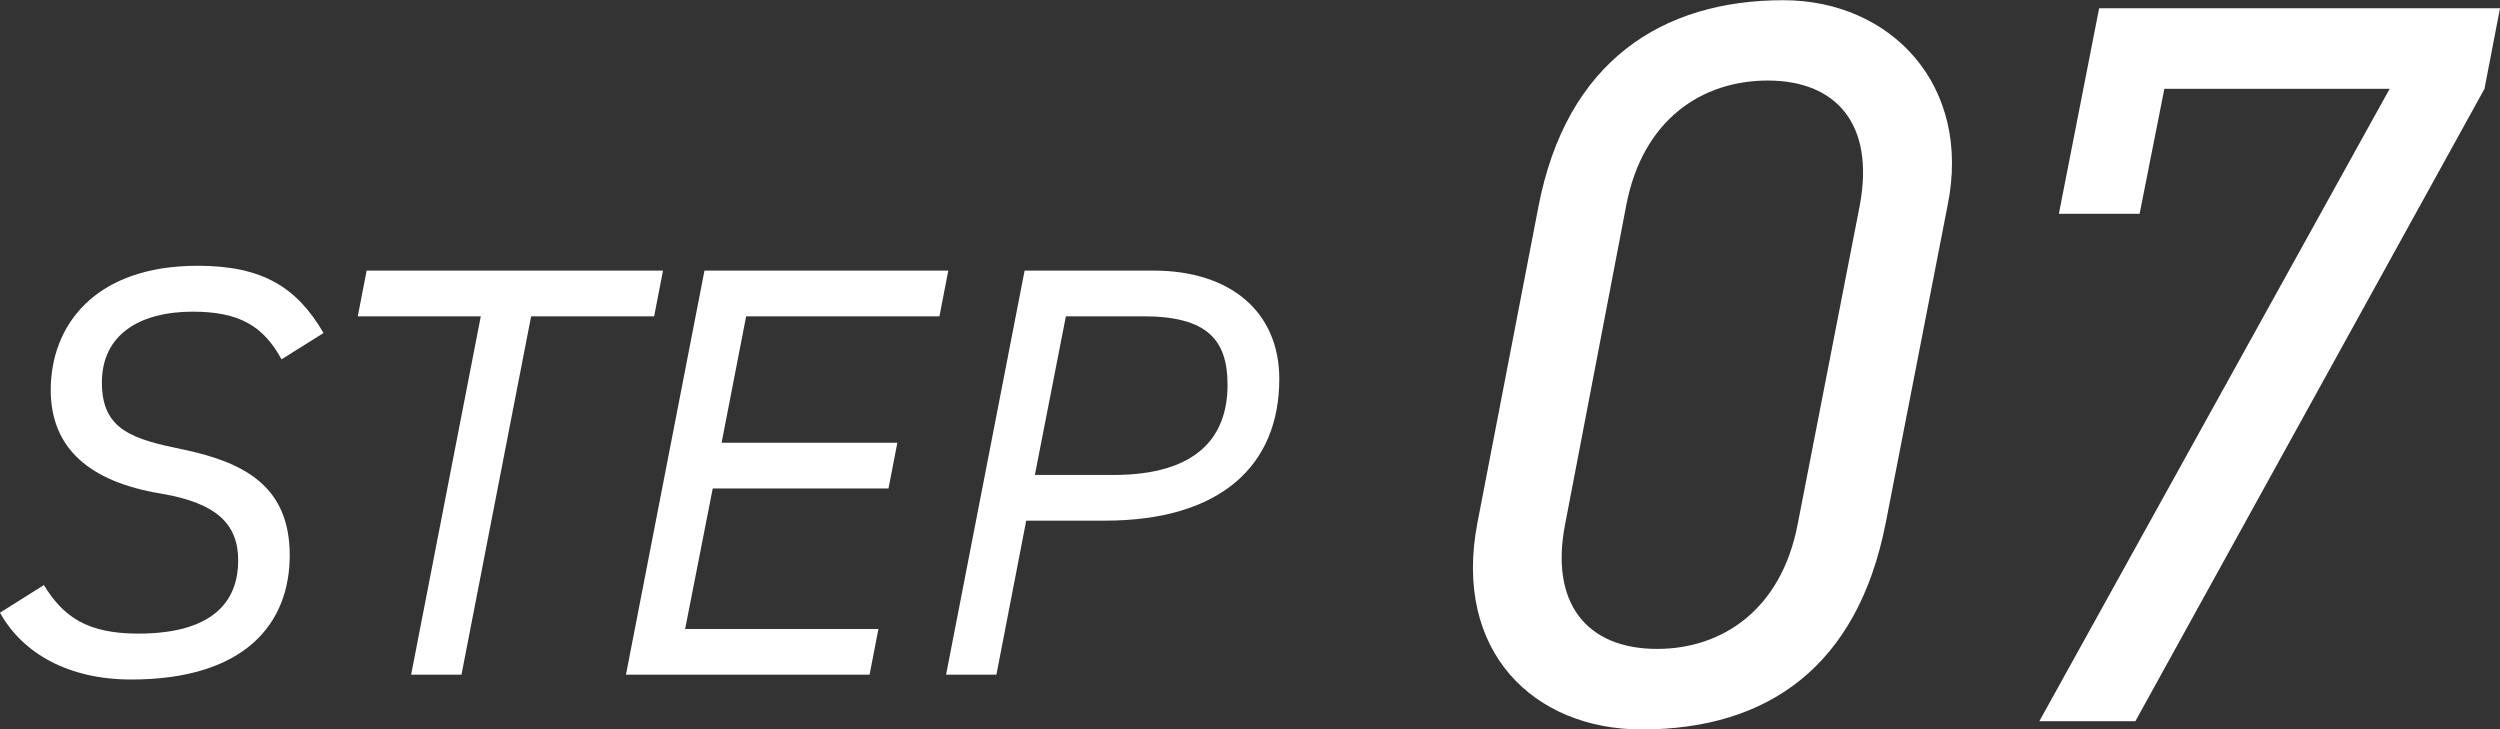
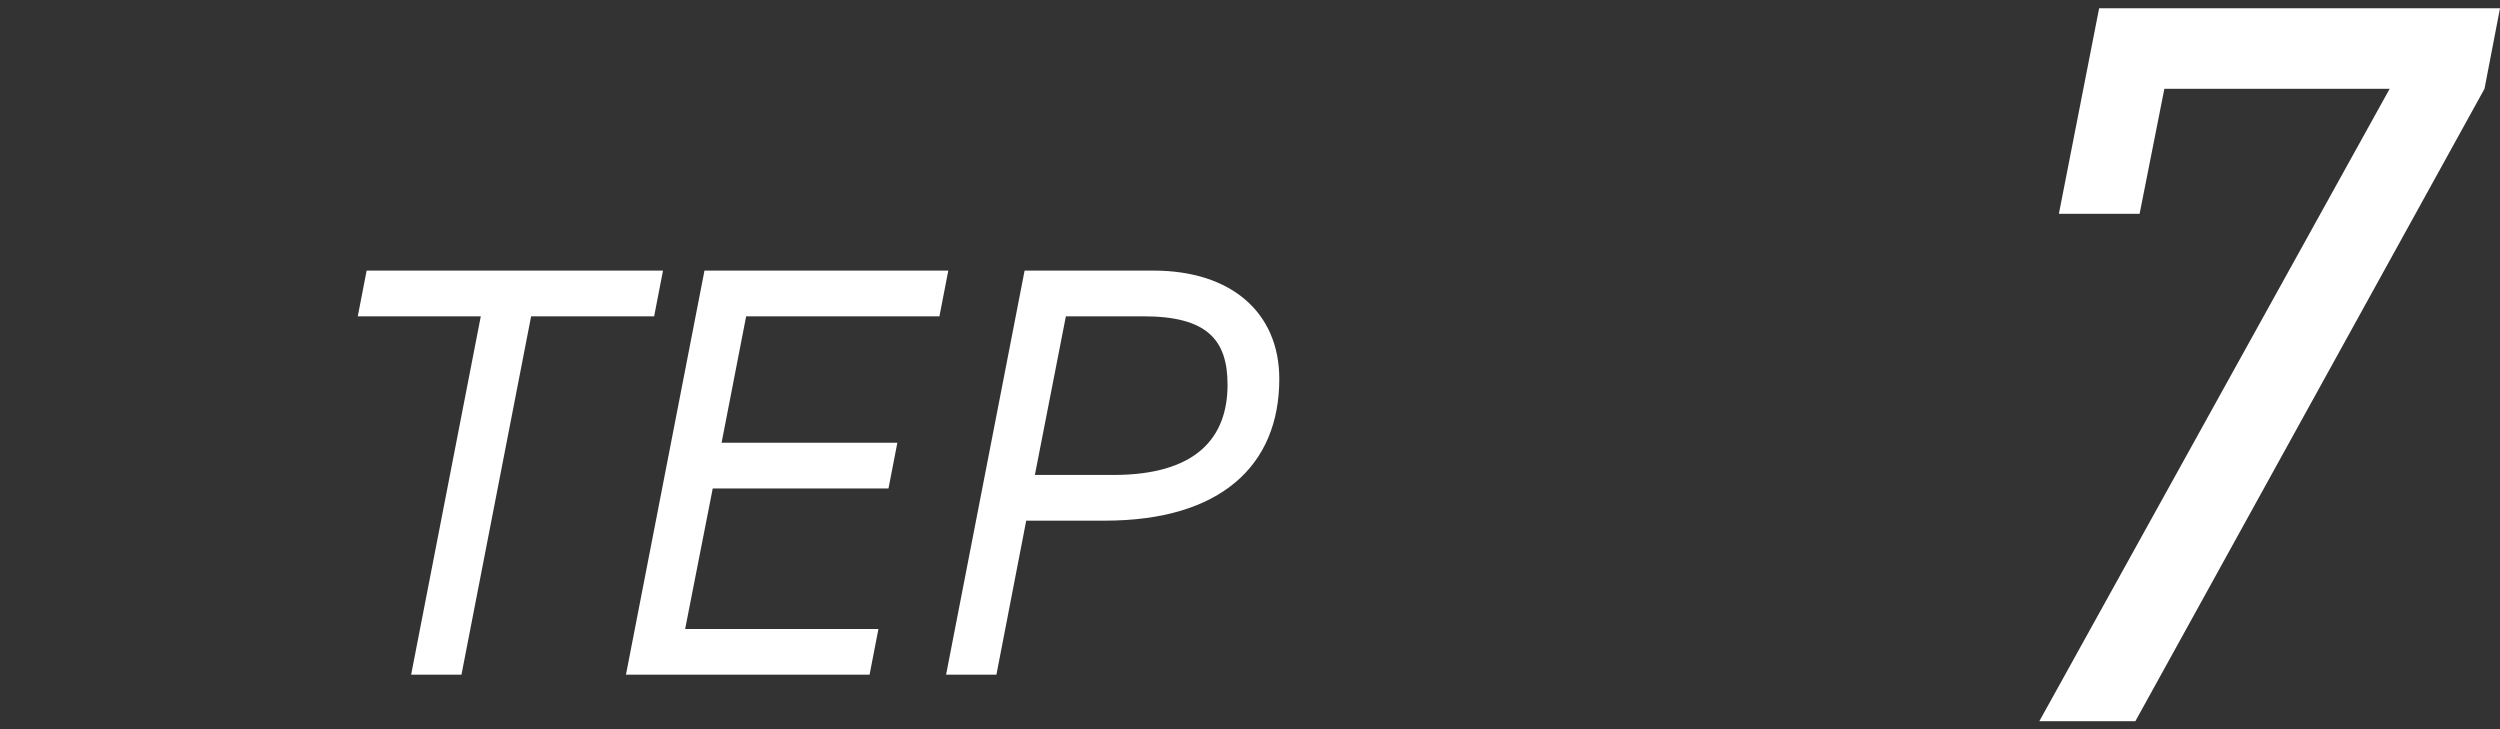
<svg xmlns="http://www.w3.org/2000/svg" id="uuid-7f2e3e6f-0eab-49da-9d98-2681b6968223" data-name="レイヤー 2" width="124.17" height="36.23" viewBox="0 0 124.17 36.23">
  <rect x="0" y="0" width="124.17" height="36.23" fill="#333333" stroke="none" />
  <defs>
    <style>
      .uuid-63e76d36-c00b-431a-832e-b6dc9ebed684 {
        fill: #fff;
      }
    </style>
  </defs>
  <g id="uuid-efaaafdf-4597-4cde-bb6f-d72ad64d0a1b" data-name="レイヤー 1">
    <g>
      <g>
-         <path class="uuid-63e76d36-c00b-431a-832e-b6dc9ebed684" d="M13.99,17.86c-.9-1.66-2.09-2.38-4.42-2.38-2.62,0-4.51,1.13-4.51,3.52s1.57,2.82,4.1,3.34c3,.64,5.23,1.83,5.23,5.24s-2.24,6.17-7.88,6.17c-3.08,0-5.38-1.28-6.51-3.32l2.18-1.37c.96,1.57,2.15,2.41,4.68,2.41,3.98,0,4.97-1.83,4.97-3.63s-1.05-2.85-3.81-3.32c-3.55-.58-5.5-2.24-5.5-5.15,0-3.17,2.15-6.17,7.3-6.17,3.26,0,4.94,1.1,6.25,3.34l-2.09,1.31Z" />
        <path class="uuid-63e76d36-c00b-431a-832e-b6dc9ebed684" d="M32.93,13.44l-.44,2.27h-6.11l-3.46,17.8h-2.5l3.46-17.8h-6.11l.44-2.27h14.72Z" />
        <path class="uuid-63e76d36-c00b-431a-832e-b6dc9ebed684" d="M47.1,13.44l-.44,2.27h-9.6l-1.22,6.28h8.73l-.44,2.27h-8.73l-1.37,6.98h9.6l-.44,2.27h-12.1l3.9-20.07h12.1Z" />
        <path class="uuid-63e76d36-c00b-431a-832e-b6dc9ebed684" d="M50.97,25.86l-1.48,7.65h-2.5l3.9-20.07h6.4c3.87,0,6.25,2.09,6.25,5.38,0,4.3-2.91,7.04-8.67,7.04h-3.9ZM55.3,23.59c4.13,0,5.67-1.86,5.67-4.48,0-2.24-1.02-3.4-4.19-3.4h-3.84l-1.54,7.88h3.9Z" />
      </g>
      <g>
-         <path class="uuid-63e76d36-c00b-431a-832e-b6dc9ebed684" d="M93.65,26.02c-1.39,7.03-5.8,10.21-12.11,10.21-5.34,0-9.39-3.85-8.16-10.26l3.03-15.7c1.39-7.24,6.16-10.26,12.16-10.26,5.34,0,9.39,4.21,8.16,10.21l-3.08,15.81ZM87.8,4c-3.23,0-6.21,1.9-7.03,6.21l-3.03,15.81c-.77,3.9,1.03,6.21,4.57,6.21,3.18,0,6.16-1.9,6.98-6.21l3.08-15.81c.77-4.11-1.23-6.21-4.57-6.21Z" />
        <path class="uuid-63e76d36-c00b-431a-832e-b6dc9ebed684" d="M102.26,10.62l2-10.21h19.91l-.77,4-17.34,31.41h-4.77l17.4-31.41h-11.19l-1.23,6.21h-4Z" />
      </g>
    </g>
  </g>
</svg>